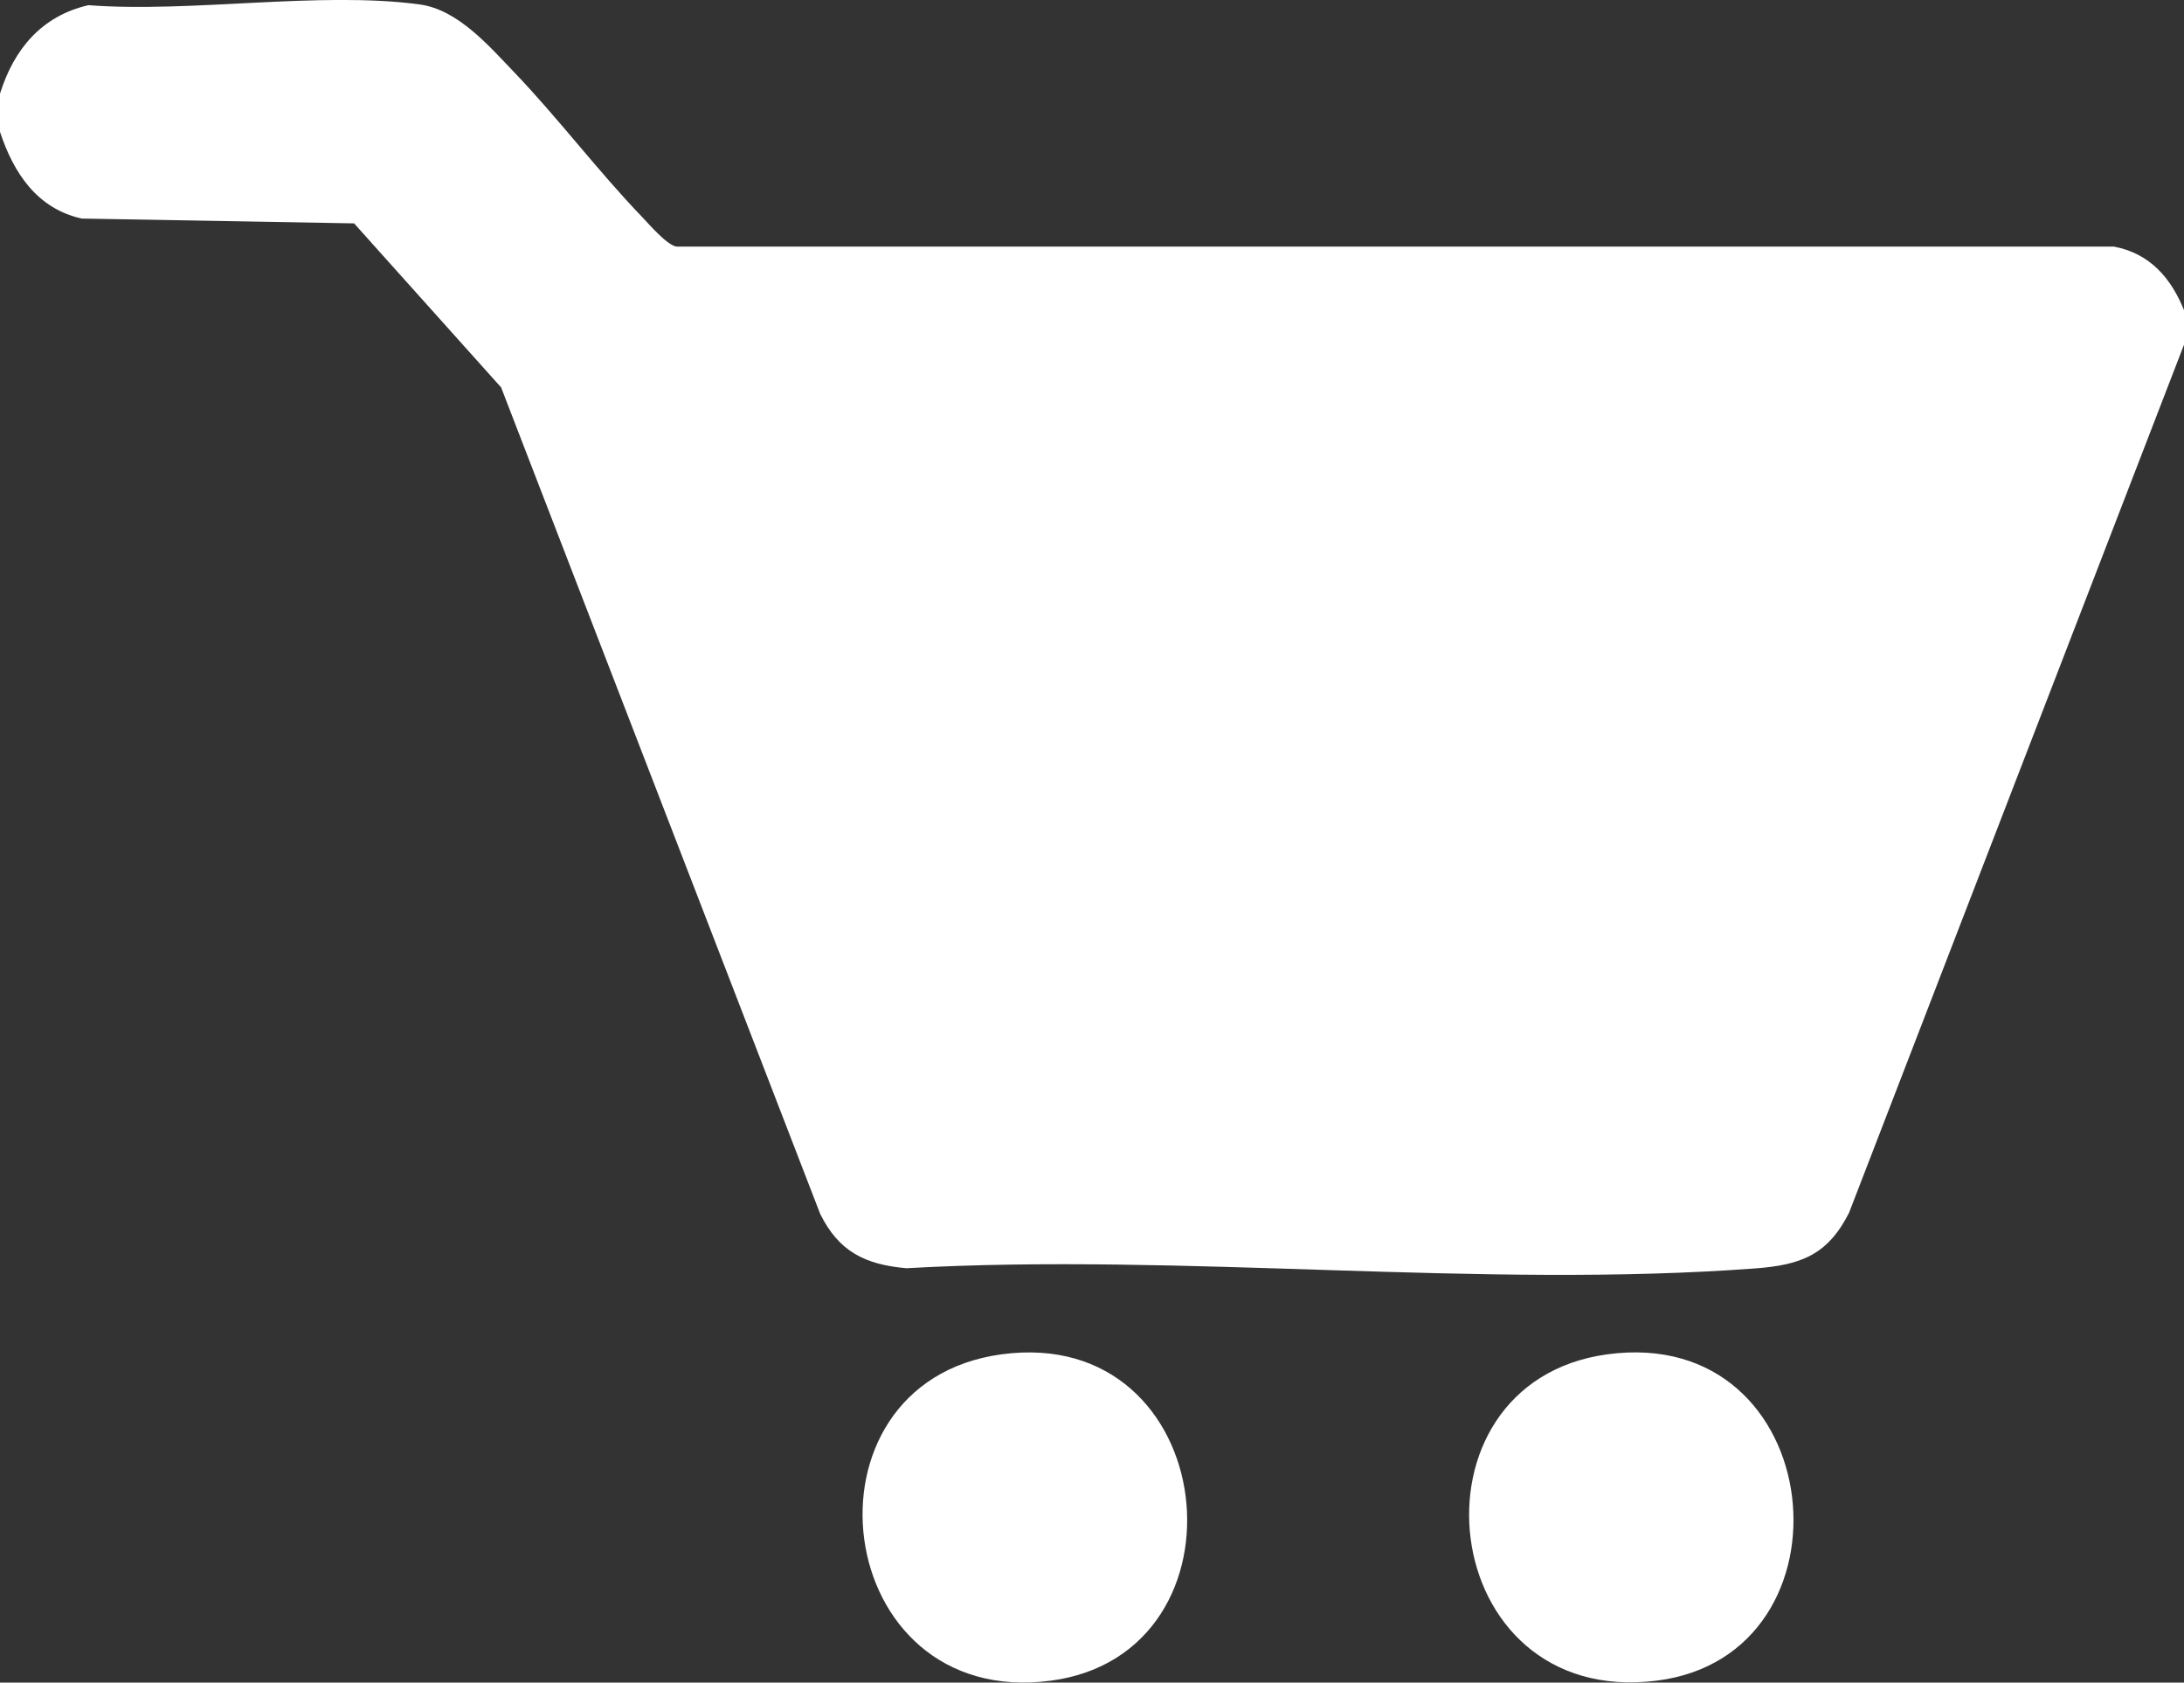
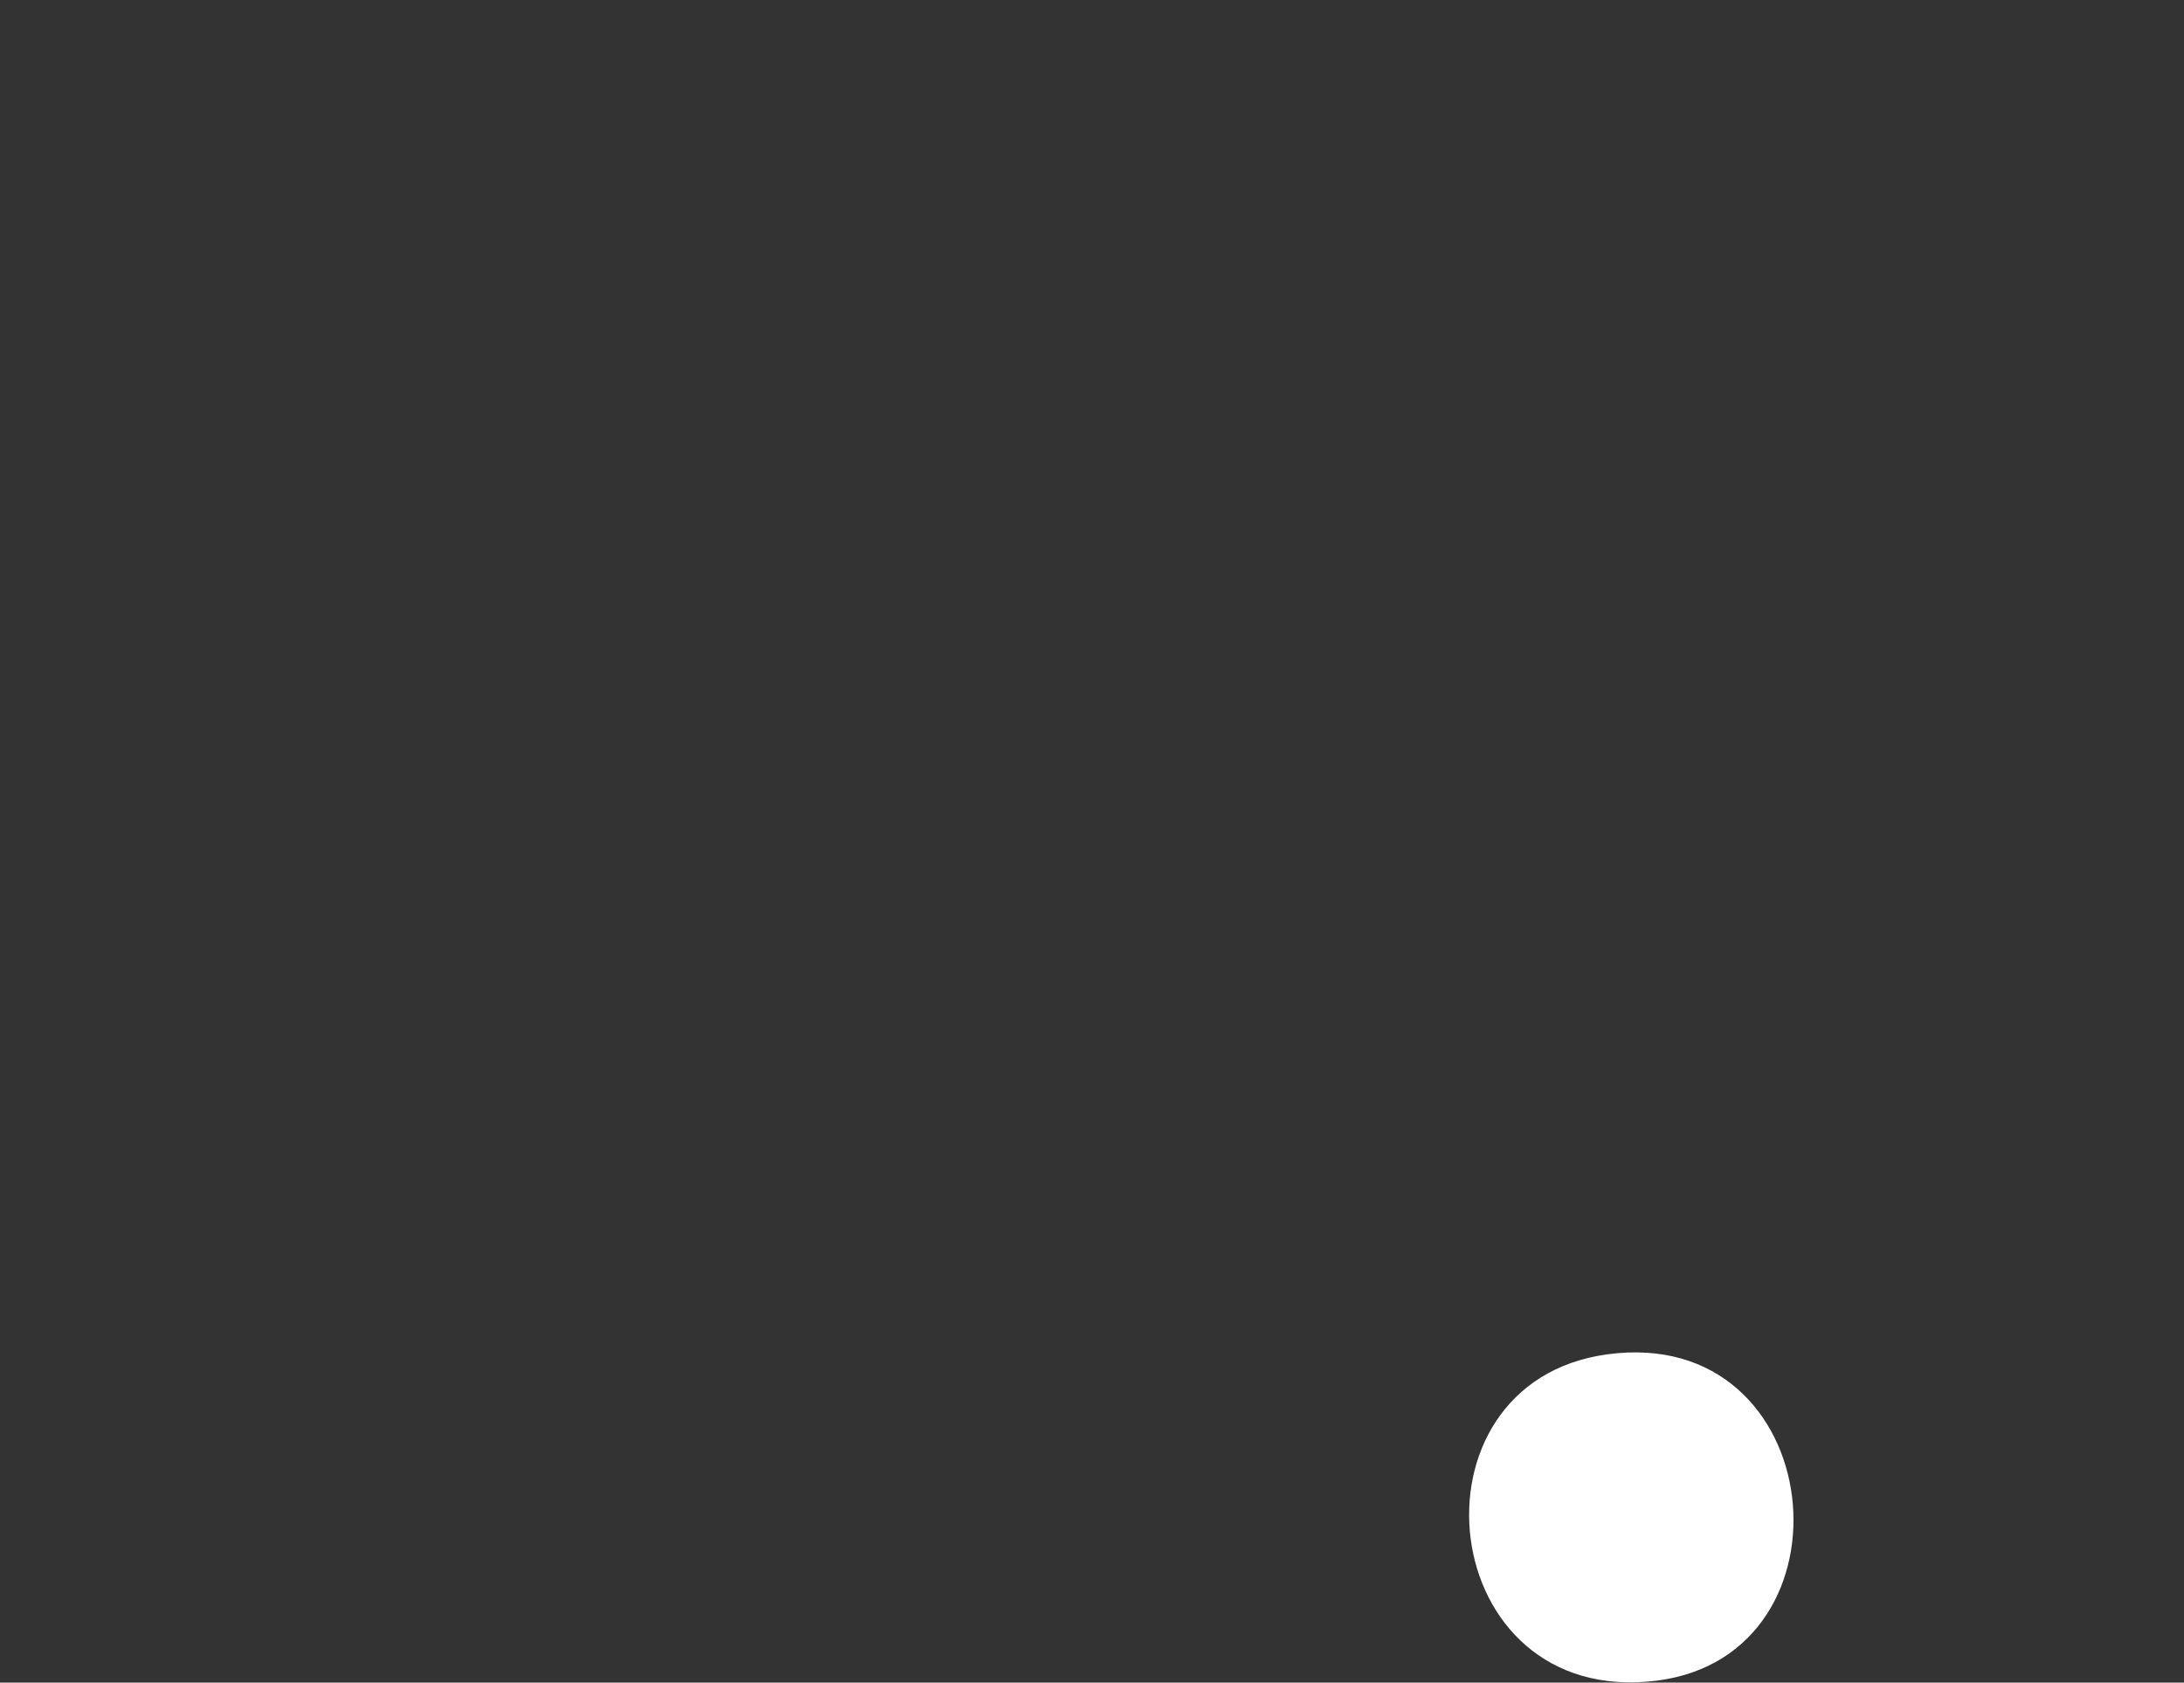
<svg xmlns="http://www.w3.org/2000/svg" id="Ebene_1" data-name="Ebene 1" viewBox="0 0 122.25 94.16">
  <rect x="0" y="0" width="122.25" height="94.16" fill="#333333" stroke="none" />
  <defs>
    <style>
      .cls-1 {
        fill: #fff;
      }
    </style>
  </defs>
  <g id="zPhO1E.tif">
    <g>
-       <path class="cls-1" d="M122.25,17.38v1.91l-18.75,48.58c-1.19,2.35-2.69,2.92-5.24,3.11-15.31,1.15-32.06-.88-47.52-.01-2.33-.2-3.8-.95-4.83-3.04L28.05,21.68l-8.23-9.18-15.25-.27c-2.5-.56-3.81-2.55-4.57-4.85v-2.14C.78,2.75,2.33.89,4.95.29c5.74.44,12.98-.8,18.55-.04,2.13.29,3.87,2.32,5.28,3.79,2.48,2.59,4.68,5.52,7.16,8.1.44.46,1.38,1.56,1.92,1.66h80.47c2.02.38,3.21,1.78,3.93,3.58Z" />
-       <path class="cls-1" d="M56.05,75.79c12.32-1.68,14.26,16.73,2.78,18.26-12.39,1.65-14.56-16.65-2.78-18.26Z" />
      <path class="cls-1" d="M89.96,75.79c12.43-1.7,14.24,16.81,2.78,18.26-12.46,1.57-14.4-16.67-2.78-18.26Z" />
    </g>
  </g>
</svg>